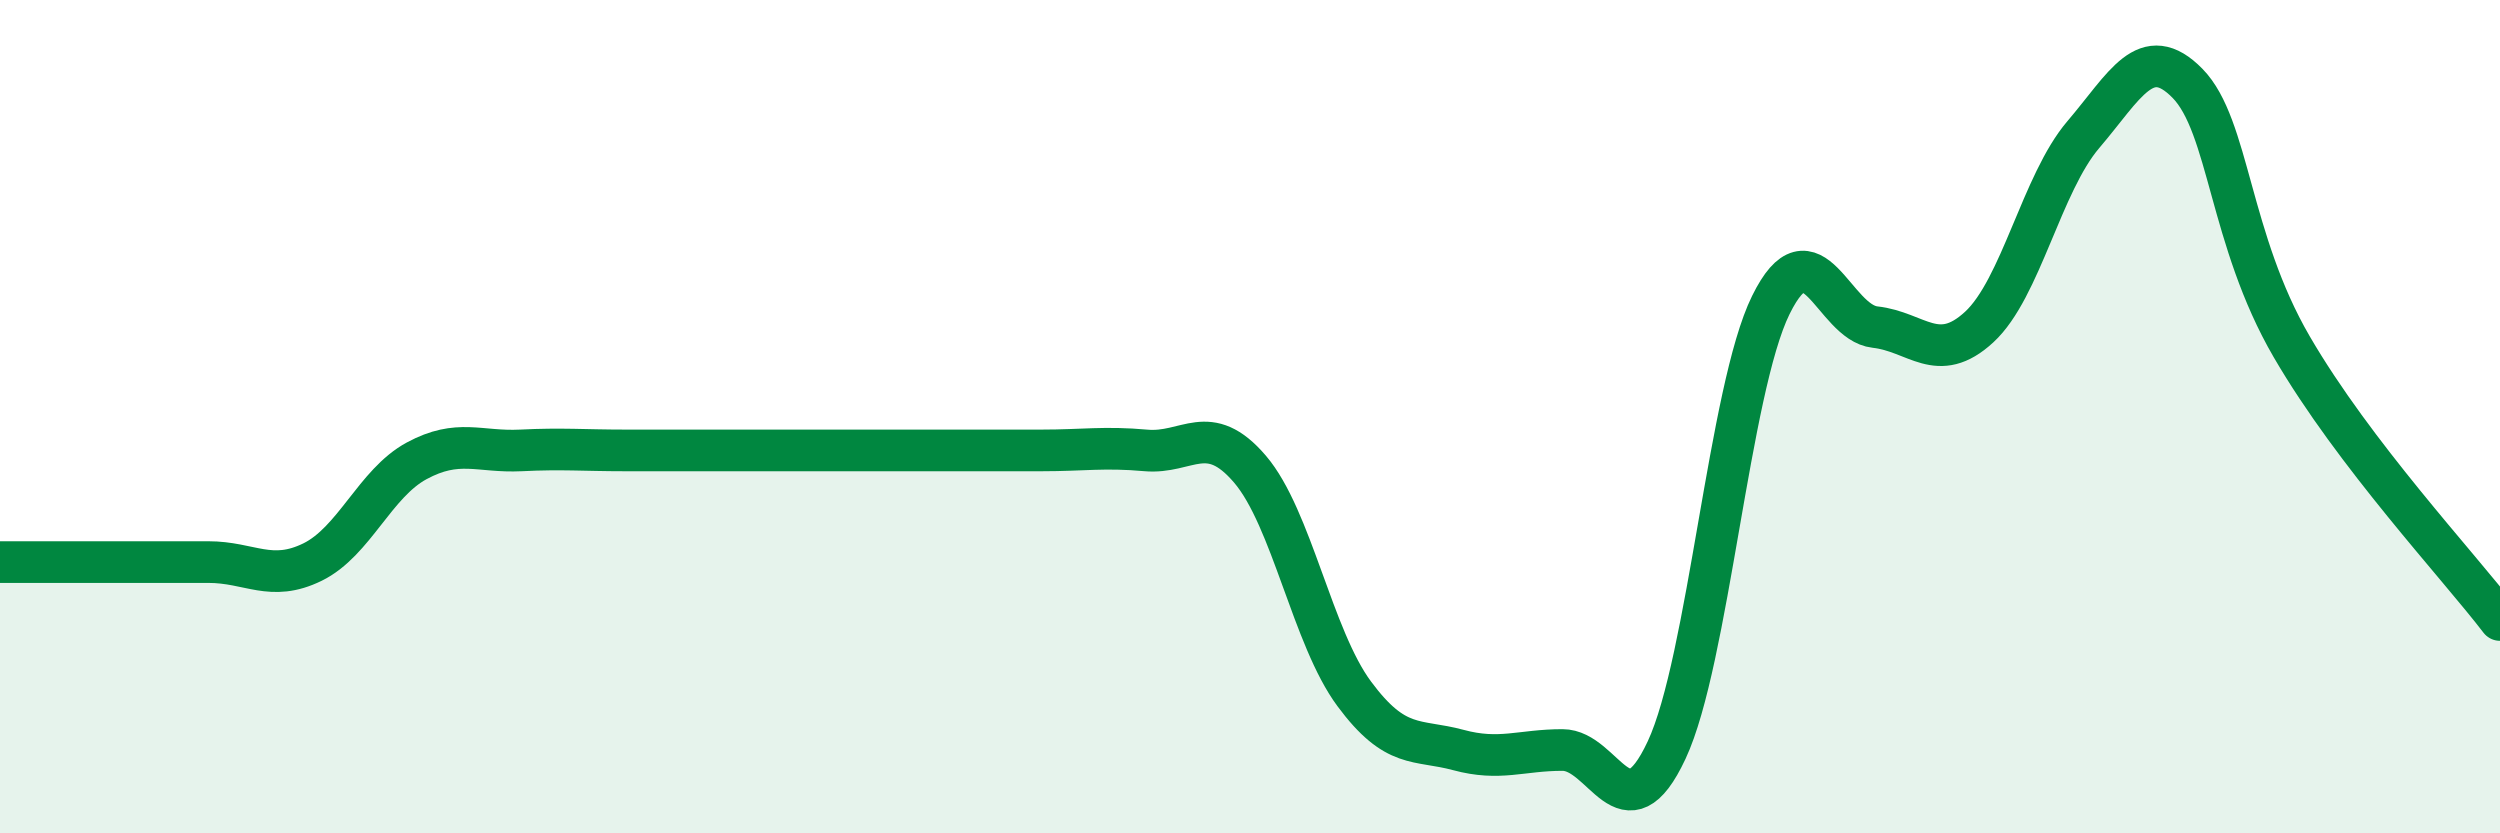
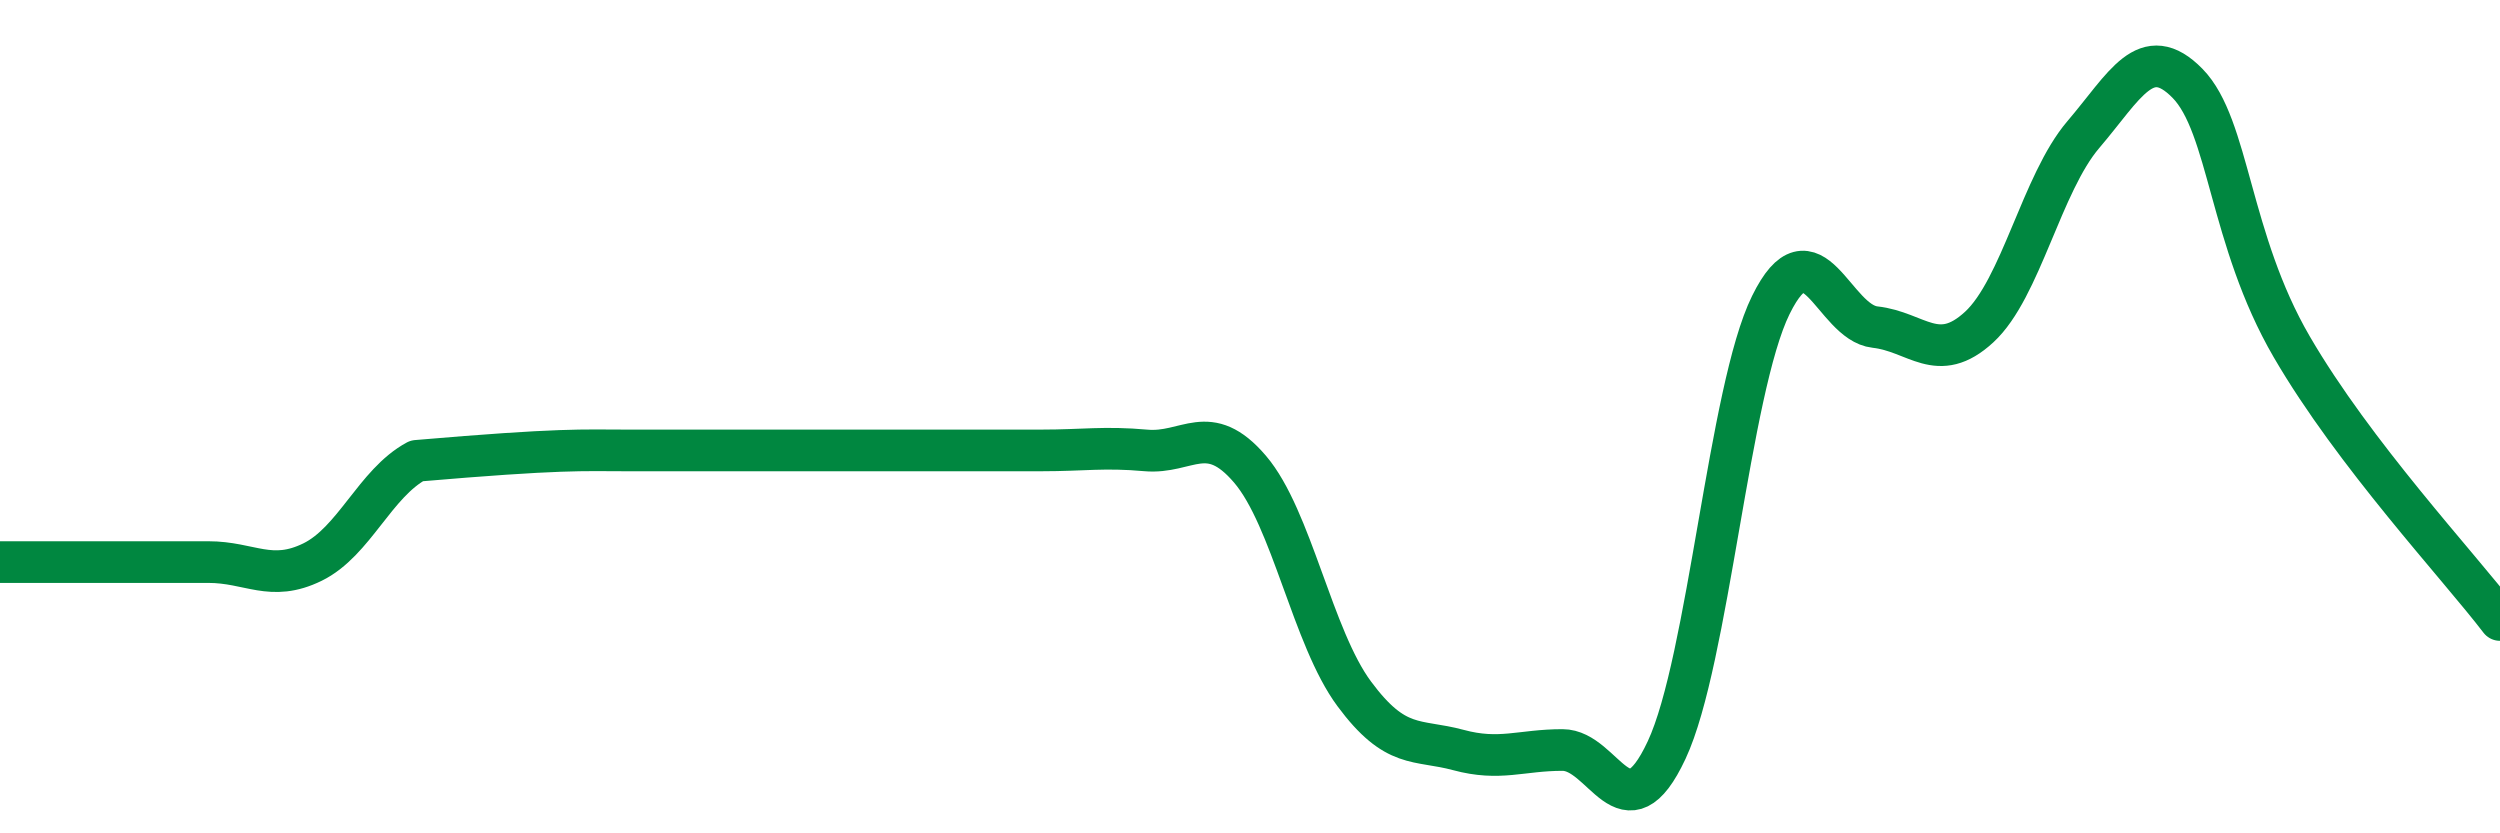
<svg xmlns="http://www.w3.org/2000/svg" width="60" height="20" viewBox="0 0 60 20">
-   <path d="M 0,13.49 C 0.5,13.49 1.5,13.49 2.5,13.49 C 3.5,13.49 4,13.49 5,13.49 C 6,13.49 6.5,13.98 7.5,13.49 C 8.5,13 9,11.6 10,11.06 C 11,10.52 11.5,10.86 12.5,10.81 C 13.5,10.76 14,10.81 15,10.81 C 16,10.81 16.5,10.81 17.5,10.81 C 18.5,10.81 19,10.81 20,10.81 C 21,10.81 21.5,10.81 22.5,10.81 C 23.5,10.81 24,10.81 25,10.81 C 26,10.81 26.5,10.72 27.5,10.81 C 28.5,10.9 29,10.09 30,11.26 C 31,12.43 31.5,15.3 32.5,16.65 C 33.5,18 34,17.73 35,18 C 36,18.27 36.5,18 37.5,18 C 38.5,18 39,20.14 40,18 C 41,15.86 41.5,9.35 42.5,7.32 C 43.5,5.29 44,7.74 45,7.85 C 46,7.96 46.5,8.77 47.5,7.85 C 48.5,6.93 49,4.4 50,3.23 C 51,2.06 51.5,0.98 52.5,2 C 53.5,3.02 53.5,5.74 55,8.32 C 56.5,10.9 59,13.57 60,14.88L60 20L0 20Z" fill="#008740" opacity="0.1" stroke-linecap="round" stroke-linejoin="round" />
-   <path d="M 0,13.49 C 0.5,13.49 1.5,13.49 2.5,13.49 C 3.5,13.49 4,13.49 5,13.49 C 6,13.49 6.5,13.98 7.5,13.49 C 8.5,13 9,11.6 10,11.06 C 11,10.52 11.5,10.86 12.5,10.81 C 13.5,10.76 14,10.81 15,10.81 C 16,10.81 16.5,10.81 17.5,10.81 C 18.5,10.81 19,10.81 20,10.81 C 21,10.81 21.5,10.81 22.5,10.81 C 23.5,10.81 24,10.81 25,10.81 C 26,10.81 26.5,10.72 27.5,10.81 C 28.5,10.9 29,10.09 30,11.26 C 31,12.43 31.5,15.3 32.5,16.65 C 33.5,18 34,17.73 35,18 C 36,18.27 36.5,18 37.5,18 C 38.5,18 39,20.14 40,18 C 41,15.86 41.5,9.35 42.5,7.32 C 43.5,5.29 44,7.74 45,7.85 C 46,7.96 46.5,8.77 47.5,7.85 C 48.5,6.93 49,4.4 50,3.23 C 51,2.06 51.5,0.98 52.5,2 C 53.5,3.02 53.5,5.74 55,8.32 C 56.5,10.9 59,13.57 60,14.88" stroke="#008740" stroke-width="1" fill="none" stroke-linecap="round" stroke-linejoin="round" />
+   <path d="M 0,13.49 C 0.5,13.49 1.5,13.49 2.5,13.49 C 3.5,13.49 4,13.49 5,13.49 C 6,13.49 6.5,13.98 7.5,13.49 C 8.5,13 9,11.6 10,11.06 C 13.5,10.76 14,10.81 15,10.81 C 16,10.81 16.5,10.81 17.5,10.81 C 18.5,10.81 19,10.81 20,10.81 C 21,10.81 21.5,10.81 22.5,10.81 C 23.5,10.81 24,10.81 25,10.81 C 26,10.81 26.5,10.72 27.5,10.81 C 28.5,10.9 29,10.09 30,11.26 C 31,12.43 31.5,15.3 32.5,16.65 C 33.5,18 34,17.73 35,18 C 36,18.27 36.5,18 37.5,18 C 38.5,18 39,20.14 40,18 C 41,15.86 41.5,9.35 42.5,7.32 C 43.5,5.29 44,7.74 45,7.85 C 46,7.96 46.5,8.77 47.5,7.85 C 48.5,6.93 49,4.4 50,3.23 C 51,2.06 51.5,0.98 52.5,2 C 53.5,3.02 53.5,5.74 55,8.32 C 56.5,10.9 59,13.57 60,14.88" stroke="#008740" stroke-width="1" fill="none" stroke-linecap="round" stroke-linejoin="round" />
</svg>